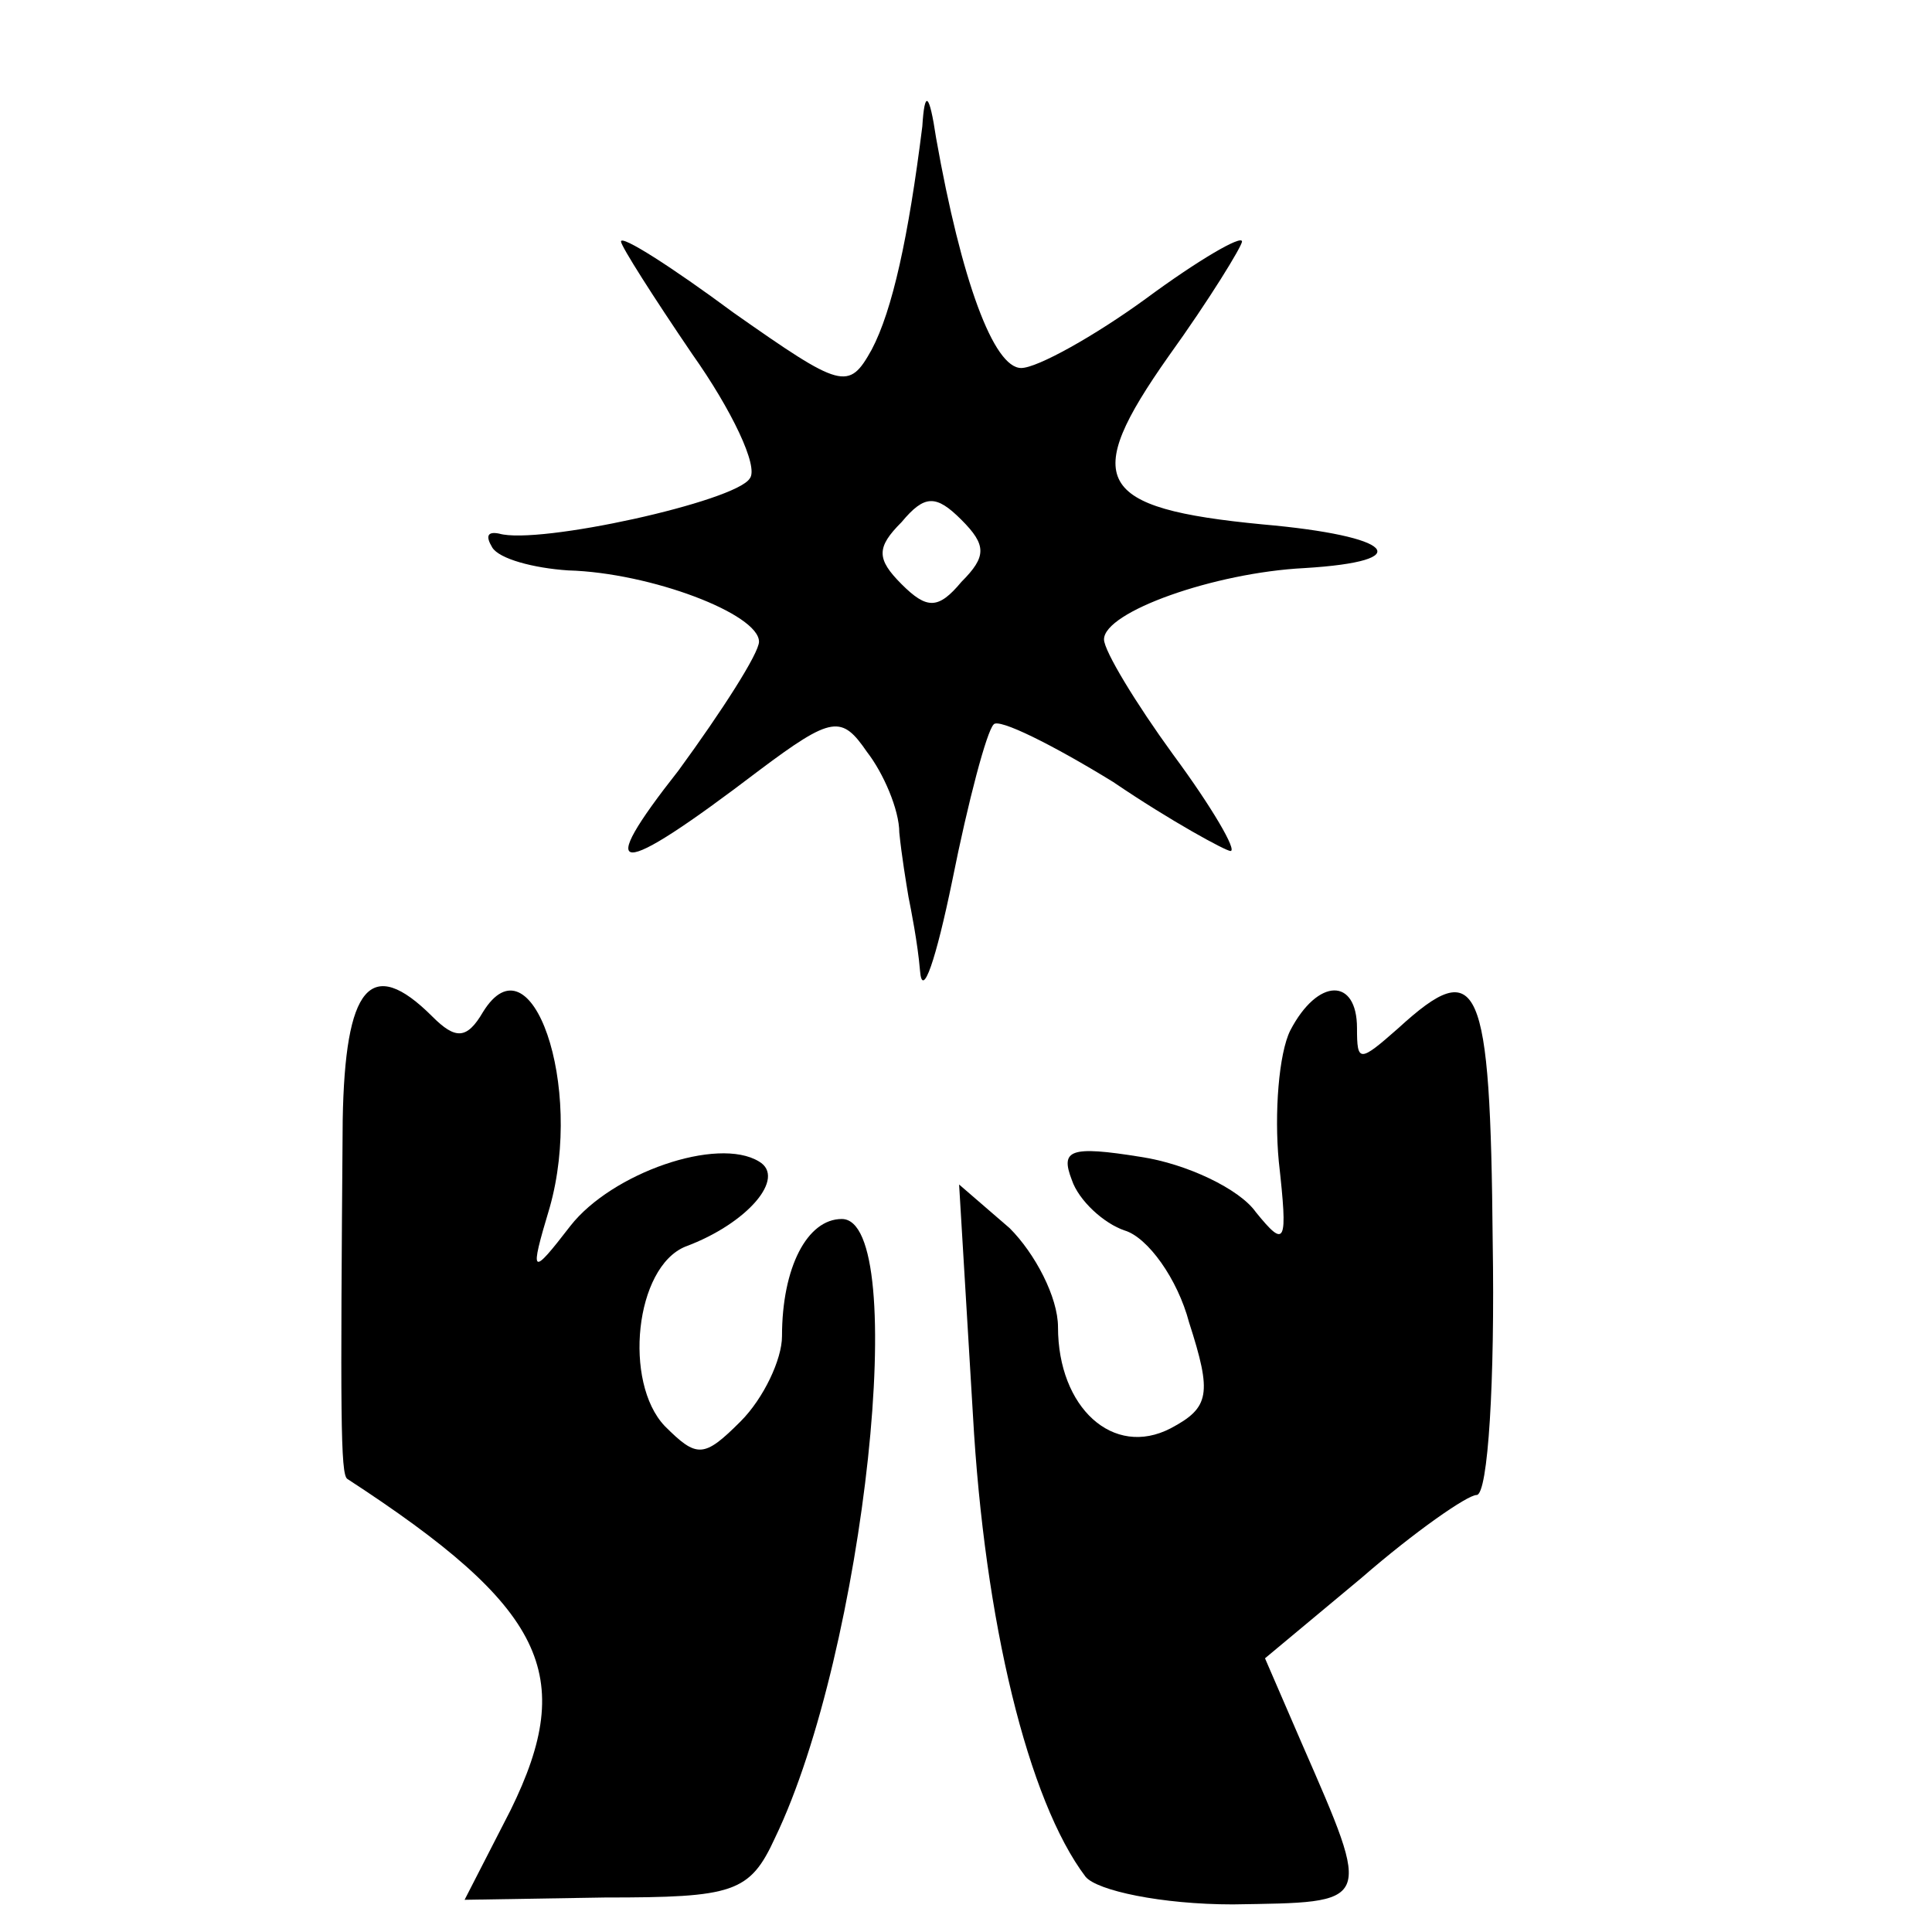
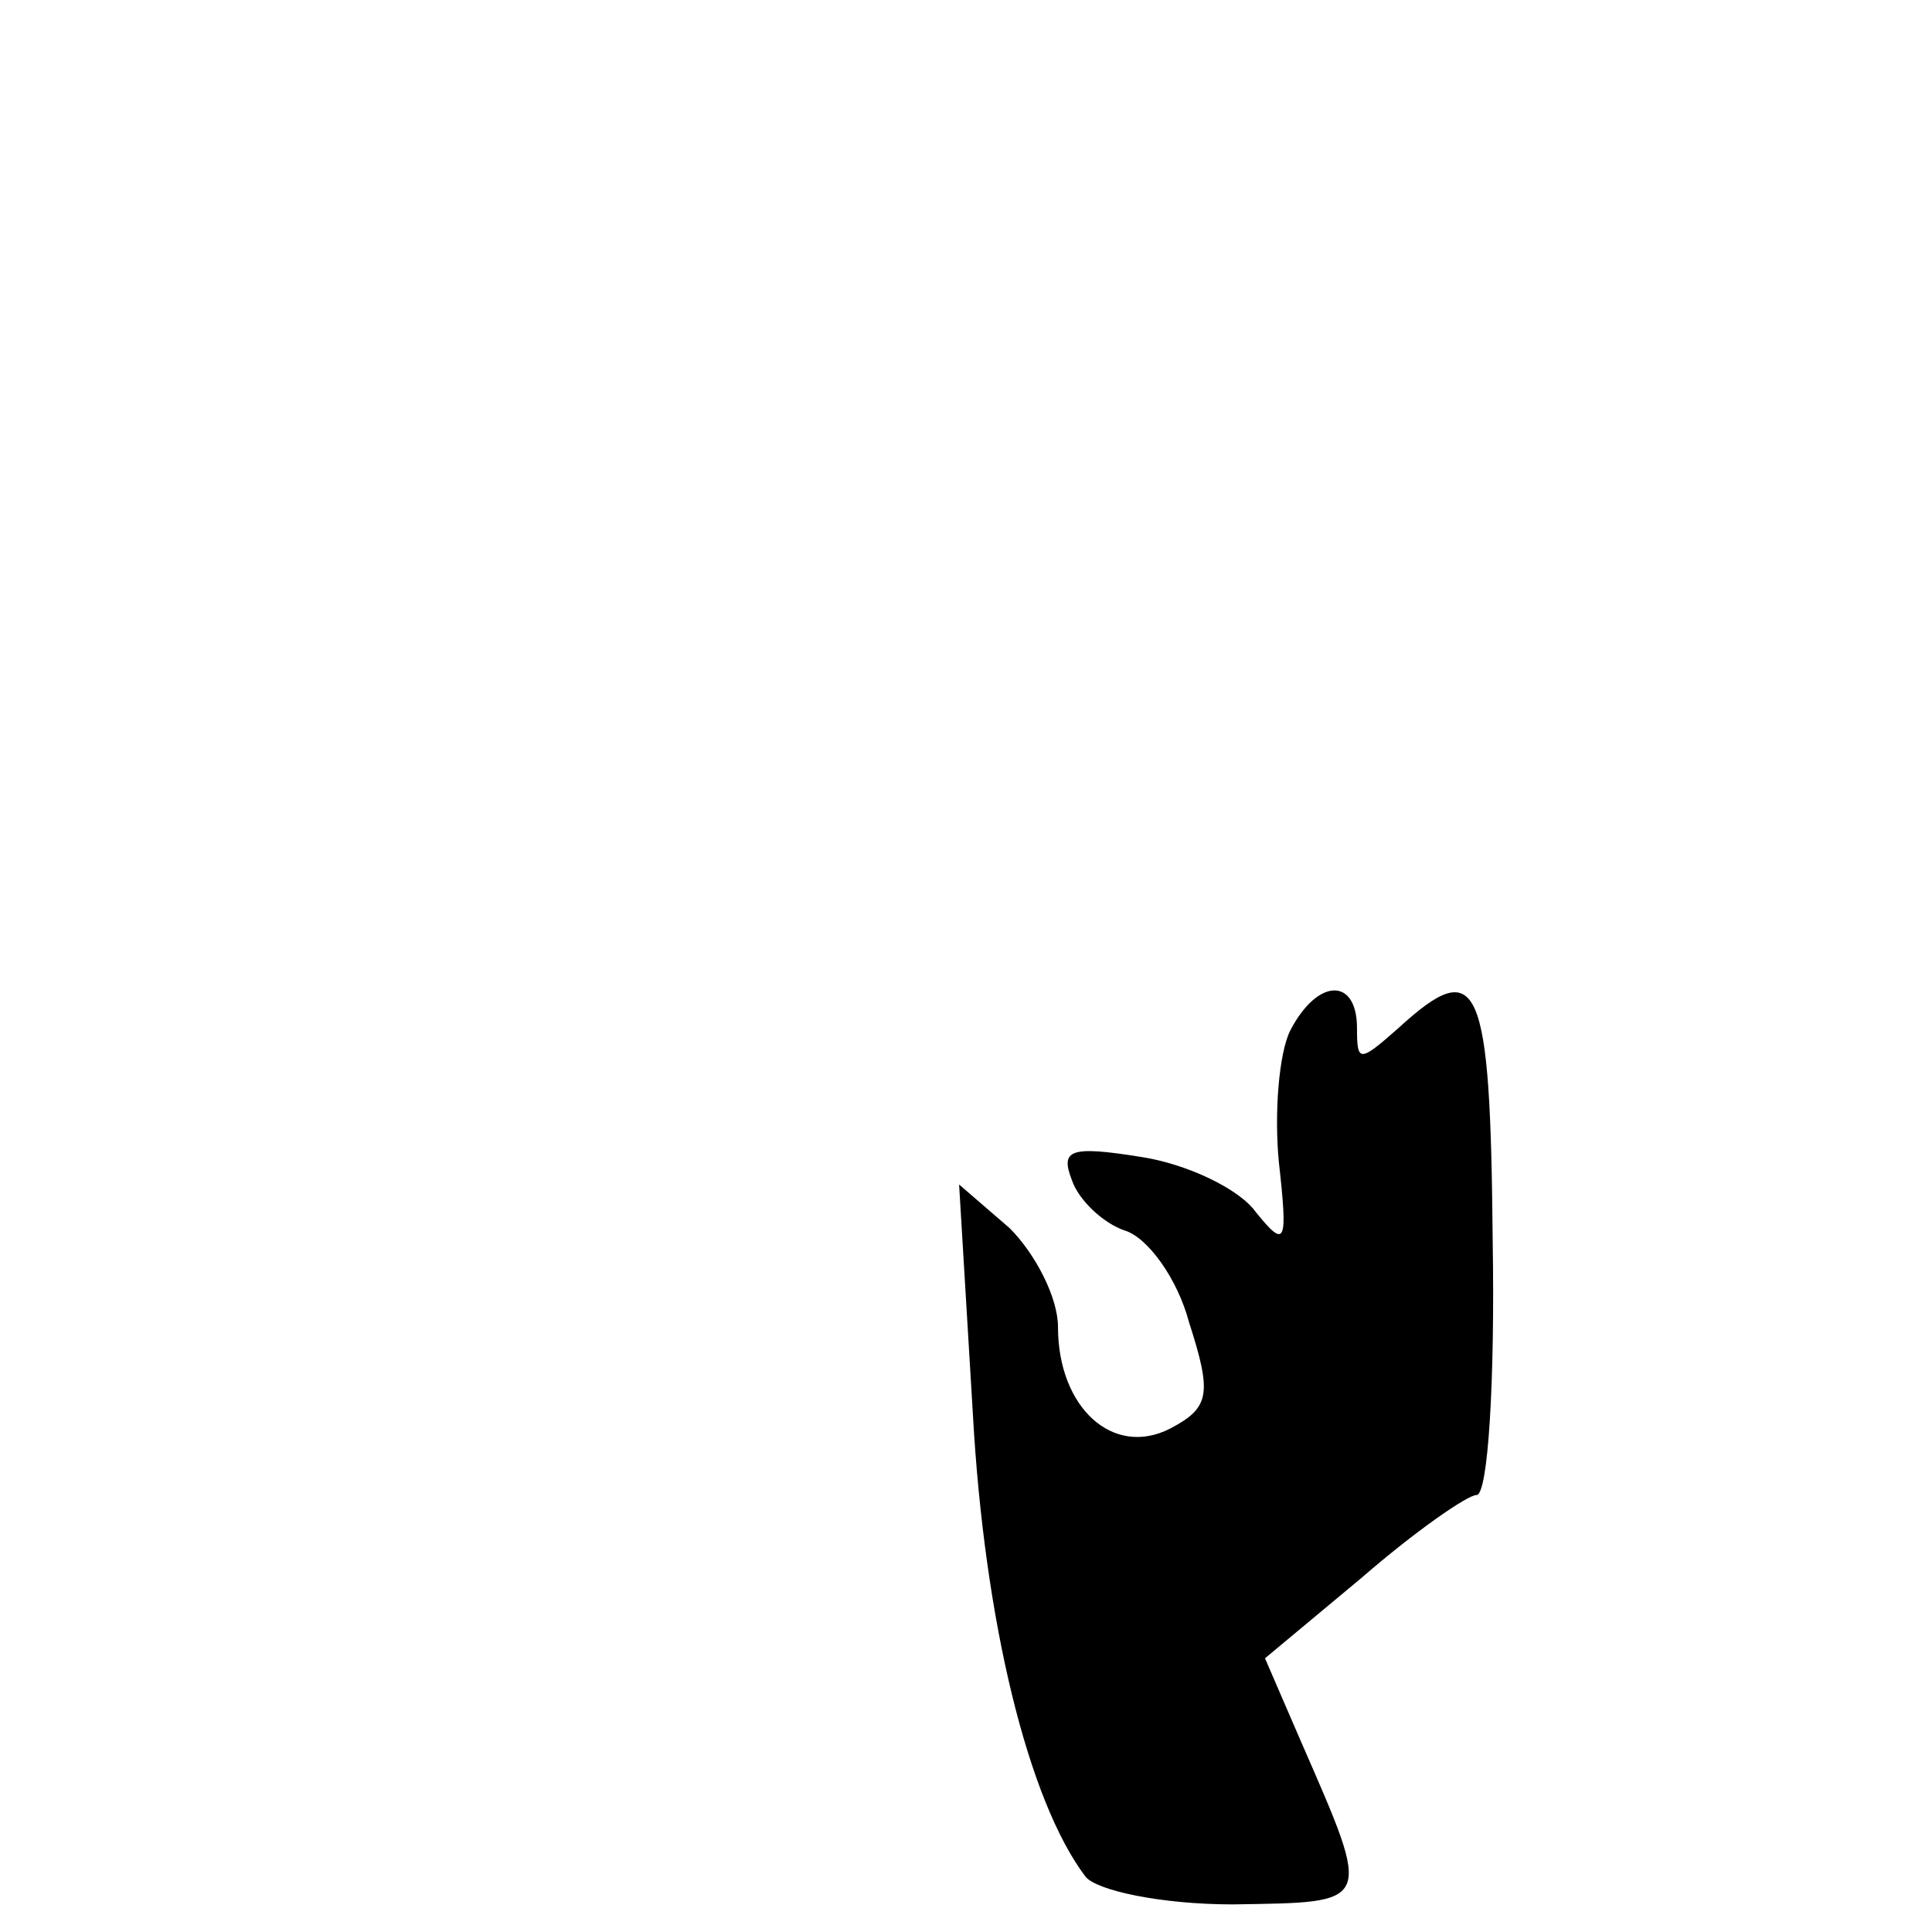
<svg xmlns="http://www.w3.org/2000/svg" version="1.0" width="84pt" height="84pt" viewBox="0 0 84 84" preserveAspectRatio="xMidYMid meet">
  <g transform="translate(0,84) scale(0.1,-0.1)" fill="#000000" stroke="none">
-     <path d="M401 785 c-6 -48 -13 -80 -22 -97 -10 -18 -13 -17 -60 16 -27 20 -49 34 -49 31 0 -2 14 -24 31 -49 17 -24 29 -49 25 -54 -6 -10 -92 -29 -109 -24 -5 1 -6 -1 -3 -6 3 -5 18 -9 33 -10 36 -1 83 -19 83 -31 0 -5 -16 -30 -35 -56 -37 -47 -28 -48 35 0 32 24 36 24 47 8 7 -9 14 -25 14 -35 1 -10 3 -22 4 -28 1 -5 4 -20 5 -32 1 -13 7 5 14 39 7 35 15 65 18 68 2 3 26 -9 52 -25 25 -17 49 -30 51 -30 3 0 -8 19 -25 42 -16 22 -30 45 -30 50 0 12 48 29 87 31 50 3 39 14 -18 19 -73 7 -79 19 -41 73 18 25 32 48 32 50 0 3 -19 -8 -42 -25 -22 -16 -47 -30 -54 -30 -12 0 -26 38 -37 100 -3 20 -5 21 -6 5z m17 -198 c-10 -12 -15 -12 -26 -1 -11 11 -11 16 0 27 10 12 15 12 26 1 11 -11 11 -16 0 -27z" />
-     <path d="M149 353 c-1 -128 -1 -154 2 -156 86 -56 100 -85 71 -144 l-20 -39 61 1 c56 0 63 2 74 26 39 81 59 269 29 269 -15 0 -26 -21 -26 -51 0 -10 -8 -27 -18 -37 -16 -16 -19 -16 -33 -2 -18 19 -13 69 9 78 27 10 44 30 32 37 -18 11 -64 -5 -82 -28 -17 -22 -18 -22 -9 8 15 53 -8 119 -29 85 -7 -12 -12 -12 -22 -2 -27 27 -38 13 -39 -45z" />
    <path d="M561 392 c-5 -10 -7 -36 -5 -57 4 -36 3 -38 -10 -22 -7 10 -30 21 -50 24 -31 5 -35 3 -30 -10 3 -9 14 -19 23 -22 10 -3 23 -21 28 -40 10 -31 9 -37 -8 -46 -25 -13 -49 9 -49 44 0 13 -10 32 -21 43 l-22 19 6 -100 c5 -90 24 -168 49 -201 5 -6 33 -12 64 -12 61 1 61 -1 30 70 l-16 37 42 35 c23 20 46 36 50 36 5 0 8 50 7 110 -1 114 -6 125 -41 93 -17 -15 -18 -15 -18 0 0 22 -17 22 -29 -1z" />
  </g>
</svg>